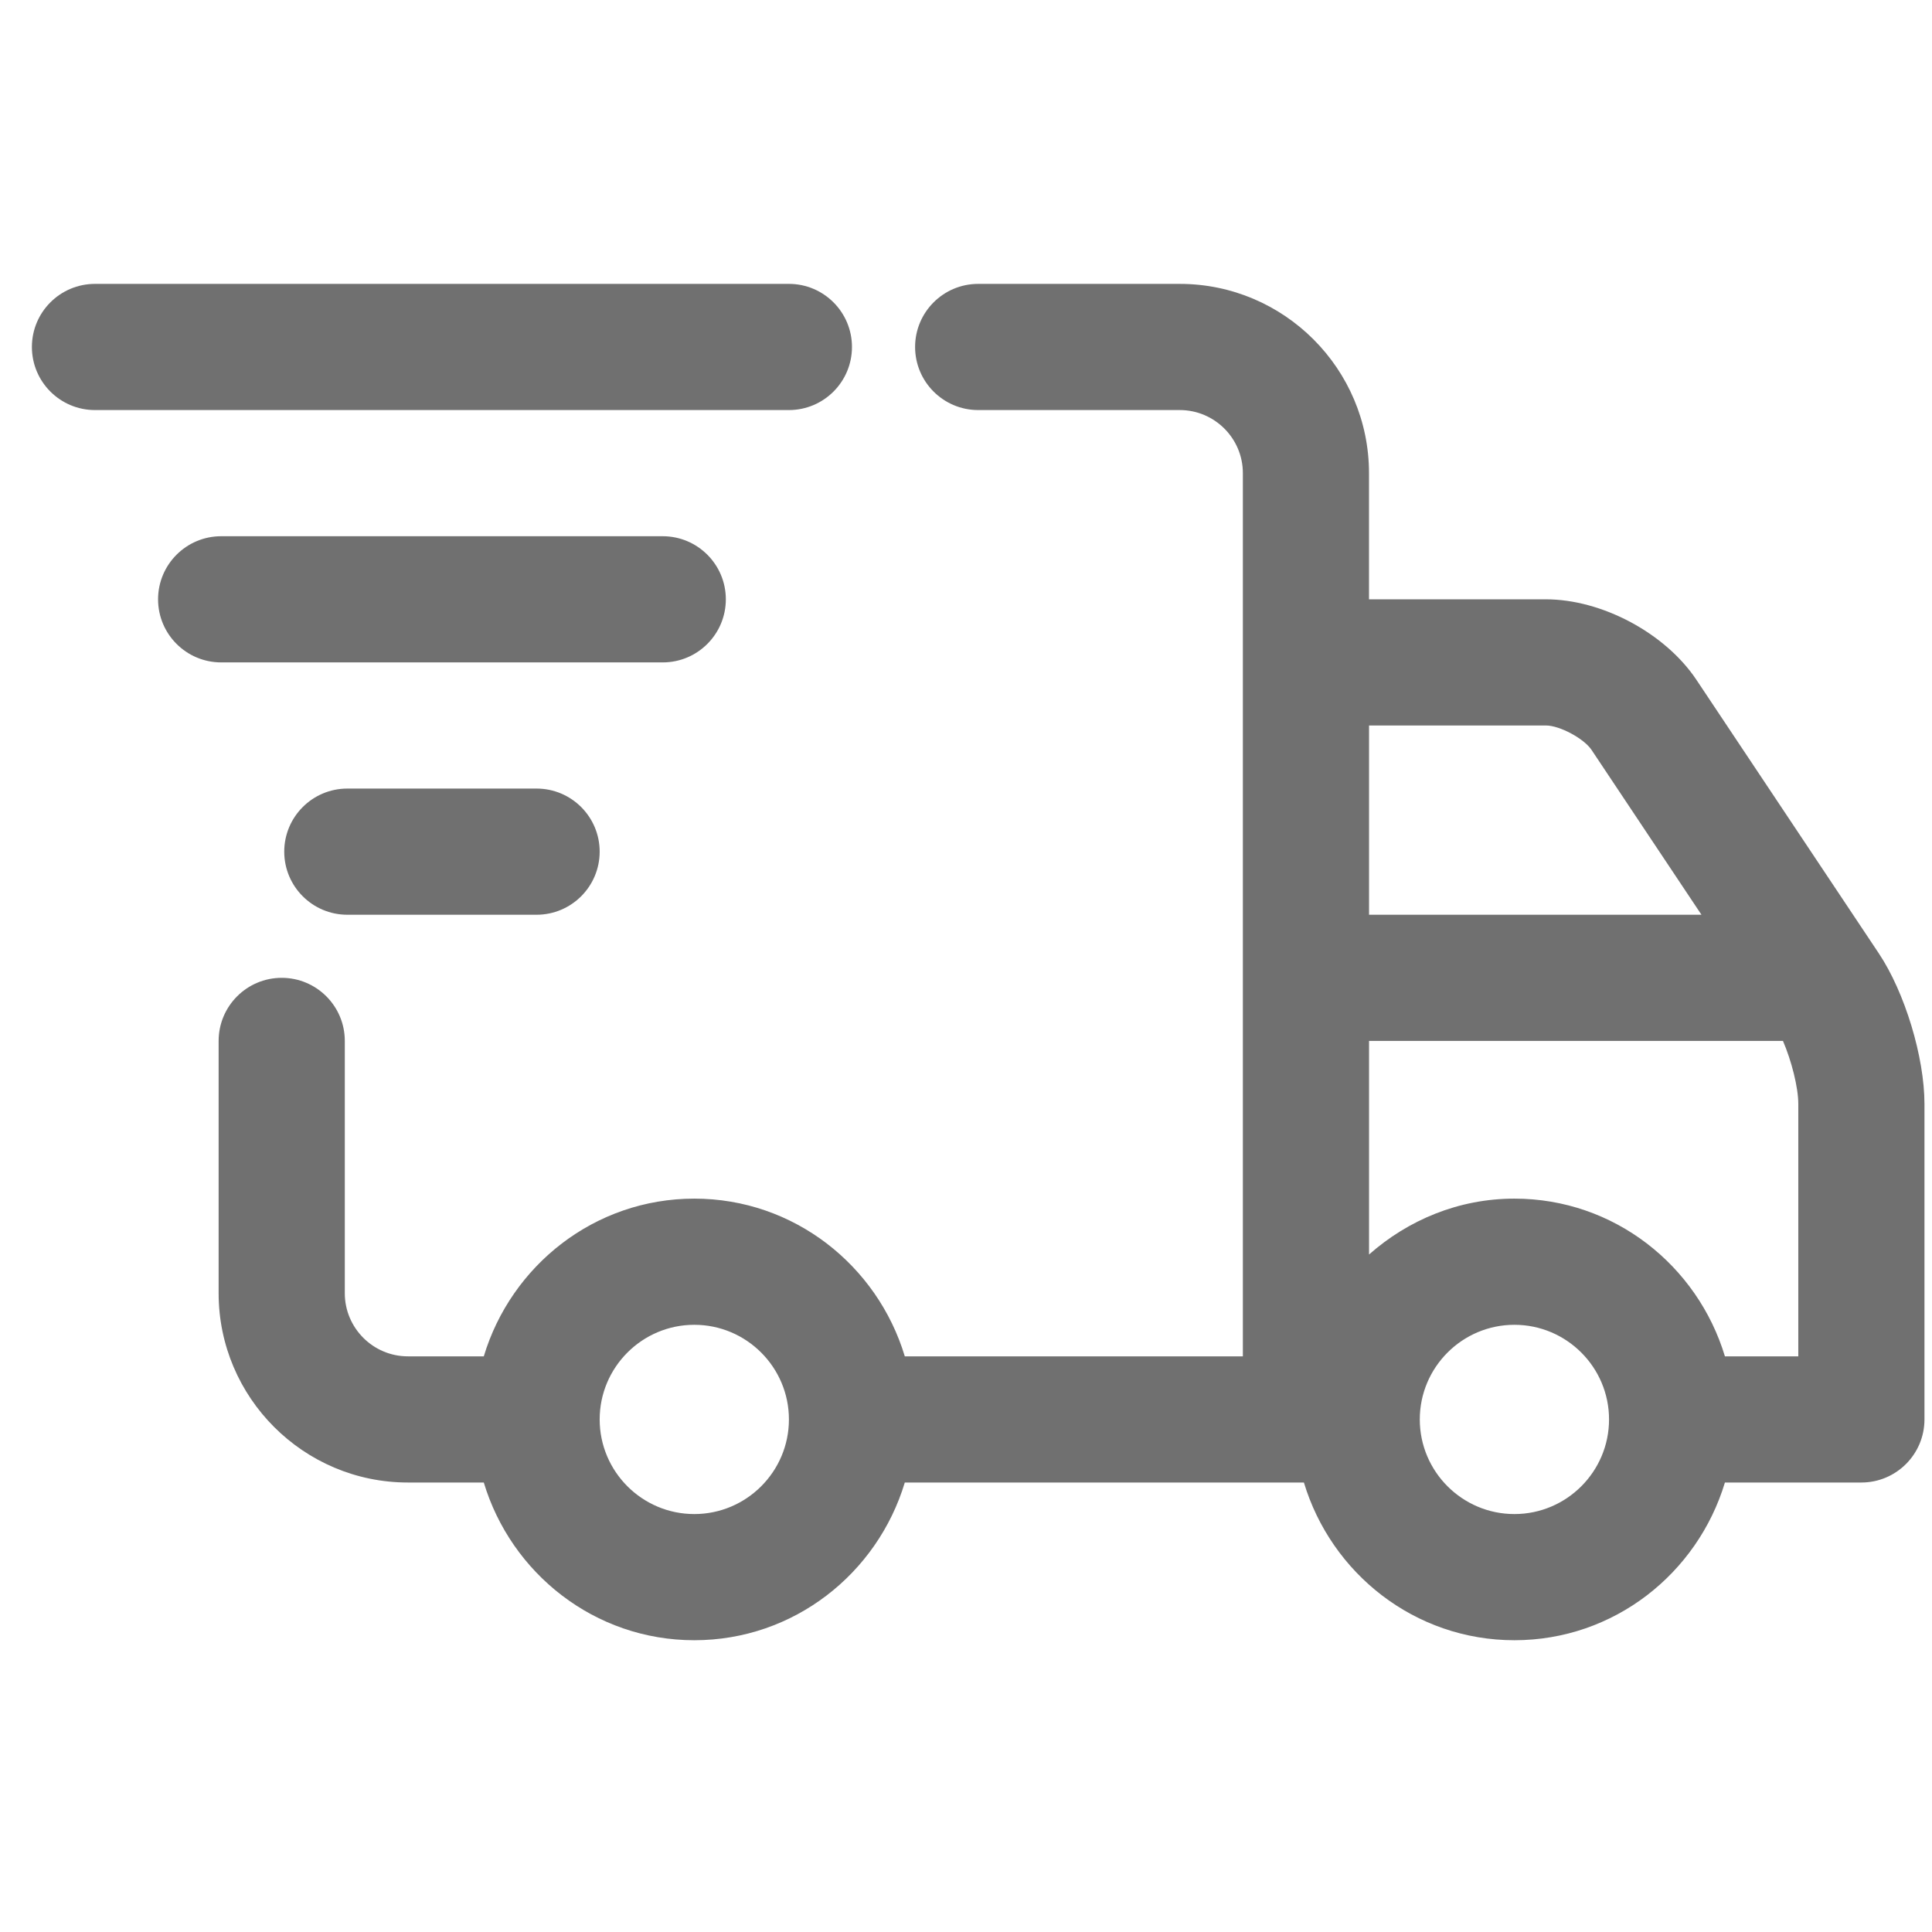
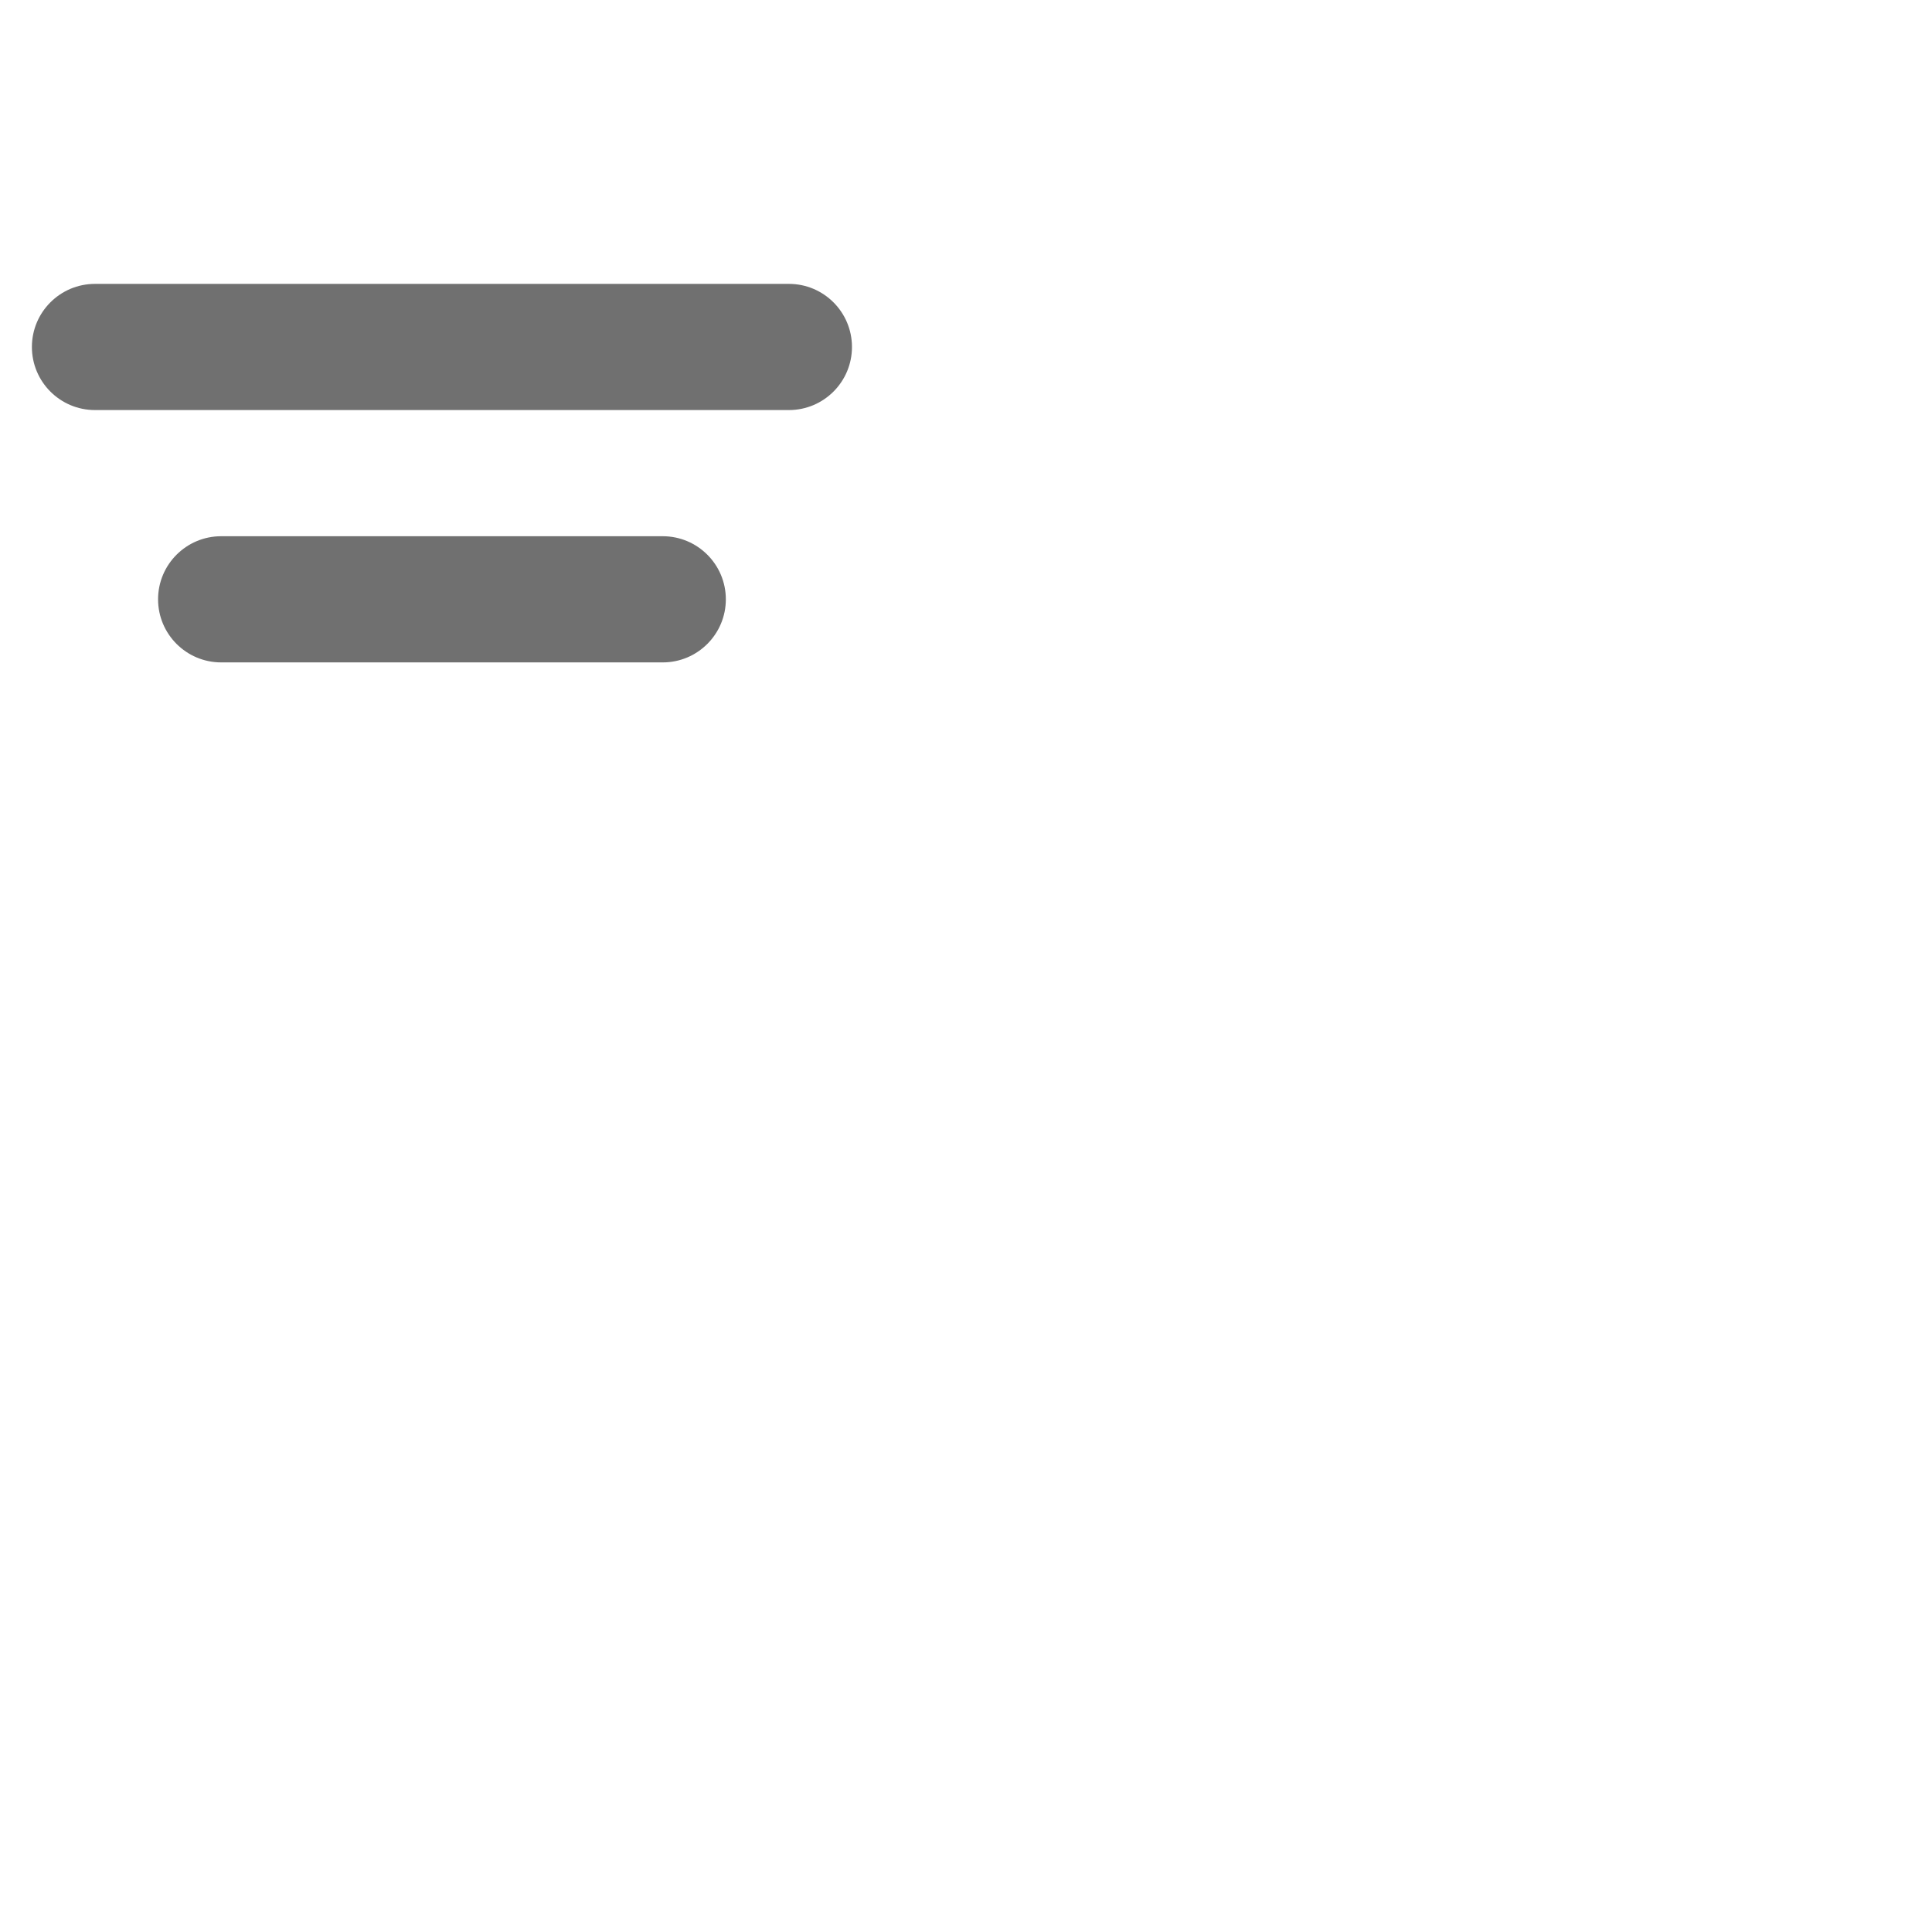
<svg xmlns="http://www.w3.org/2000/svg" width="49" height="49" viewBox="0 0 49 49" fill="none">
  <g clip-path="url(#clip0_3280_39146)">
-     <path d="M12.27 34.4H10.345C9.463 34.4 8.745 33.681 8.745 32.8V26.4C8.745 25.517 8.028 24.8 7.145 24.8C6.262 24.8 5.545 25.517 5.545 26.4V32.8C5.545 35.446 7.699 37.6 10.345 37.6H12.27C12.964 39.904 15.081 41.6 17.609 41.6C20.137 41.6 22.254 39.904 22.948 37.6H29.609H33.07C33.764 39.904 35.881 41.6 38.409 41.6C40.937 41.6 43.053 39.904 43.748 37.6H47.209C48.092 37.6 48.809 36.883 48.809 36V28C48.809 26.811 48.311 25.169 47.652 24.181L43.026 17.243C42.236 16.059 40.63 15.2 39.207 15.2H34.721V12C34.721 9.354 32.567 7.2 29.921 7.2H24.809C23.926 7.2 23.209 7.917 23.209 8.8C23.209 9.683 23.926 10.4 24.809 10.4H29.922C30.804 10.4 31.522 11.118 31.522 12V34.4H29.609H22.948C22.254 32.096 20.137 30.4 17.609 30.4C15.081 30.4 12.964 32.096 12.27 34.4ZM38.409 38.4C37.086 38.4 36.009 37.323 36.009 36C36.009 34.677 37.086 33.6 38.409 33.6C39.732 33.6 40.809 34.677 40.809 36C40.809 37.323 39.732 38.4 38.409 38.4ZM34.722 18.4H39.209C39.556 18.4 40.172 18.73 40.365 19.019L43.153 23.2H34.722V18.4ZM34.722 26.4H45.22C45.438 26.907 45.609 27.579 45.609 28V34.4H43.748C43.053 32.096 40.937 30.4 38.409 30.4C36.991 30.4 35.71 30.945 34.722 31.817V26.4ZM20.009 36C20.009 37.323 18.932 38.4 17.609 38.4C16.286 38.4 15.209 37.323 15.209 36C15.209 34.677 16.286 33.6 17.609 33.6C18.932 33.6 20.009 34.677 20.009 36Z" fill="#707070" />
    <path d="M21.608 8.8C21.608 7.917 20.892 7.2 20.009 7.2H2.409C1.525 7.2 0.809 7.917 0.809 8.8C0.809 9.683 1.525 10.4 2.409 10.4H20.009C20.892 10.4 21.608 9.683 21.608 8.8Z" fill="#707070" />
    <path d="M16.809 16.8C17.692 16.8 18.409 16.083 18.409 15.2C18.409 14.317 17.692 13.6 16.809 13.6H5.609C4.726 13.6 4.009 14.317 4.009 15.2C4.009 16.083 4.726 16.8 5.609 16.8H16.809Z" fill="#707070" />
-     <path d="M13.609 23.2C14.492 23.2 15.209 22.483 15.209 21.6C15.209 20.717 14.492 20 13.609 20H8.809C7.926 20 7.209 20.717 7.209 21.6C7.209 22.483 7.926 23.2 8.809 23.2H13.609Z" fill="#707070" />
  </g>
  <defs>
    <clipPath id="clip0_3280_39146">
      <rect width="48" height="48" fill="white" transform="translate(0.809 0.4)" />
    </clipPath>
  </defs>
</svg>